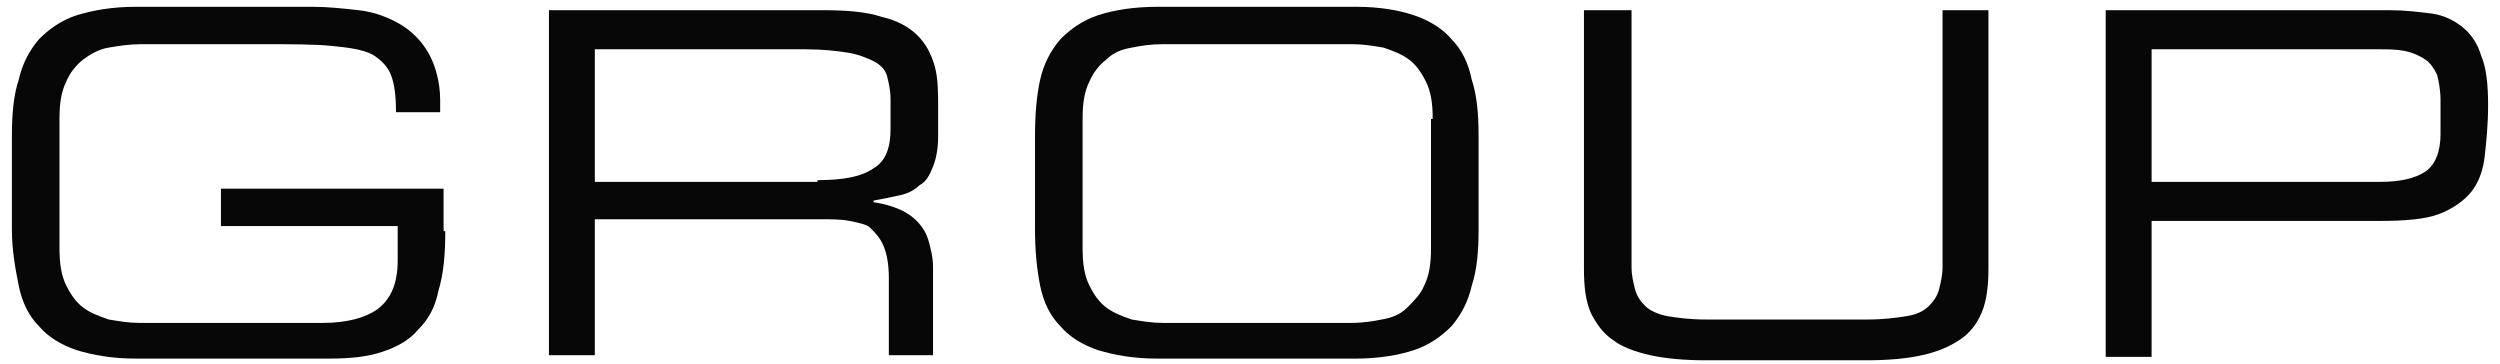
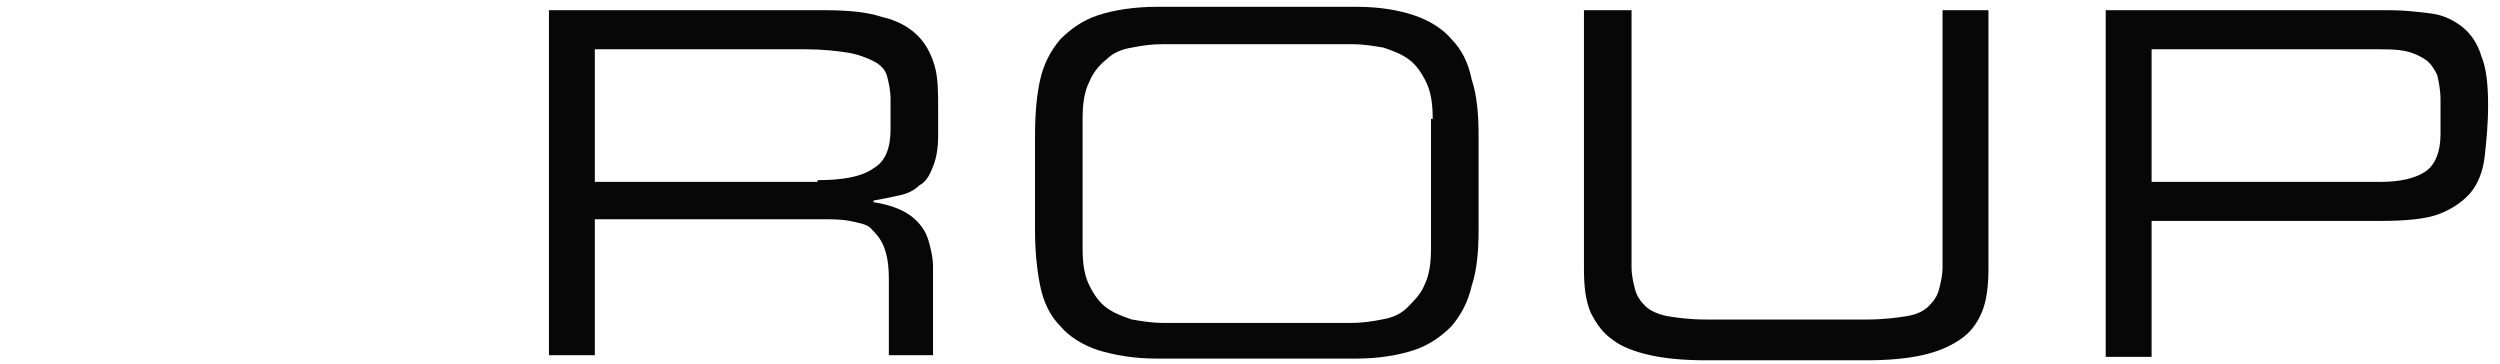
<svg xmlns="http://www.w3.org/2000/svg" version="1.1" id="レイヤー_1" x="0px" y="0px" viewBox="0 0 147.1 21.4" style="enable-background:new 0 0 147.1 21.4;" xml:space="preserve" width="147.1" height="21.4">
  <style type="text/css">
	.st0{fill:#070707;}
</style>
  <g>
-     <path class="st0" d="M26.2,13.6c0,1.4-0.1,2.5-0.4,3.5c-0.2,1-0.6,1.7-1.2,2.3c-0.5,0.6-1.2,1-2.1,1.3c-0.9,0.3-1.9,0.4-3.2,0.4H8   c-1.4,0-2.5-0.2-3.5-0.5c-0.9-0.3-1.7-0.8-2.2-1.4c-0.6-0.6-1-1.4-1.2-2.4s-0.4-2.1-0.4-3.3V8c0-1.3,0.1-2.4,0.4-3.3   c0.2-0.9,0.6-1.7,1.2-2.4c0.6-0.6,1.3-1.1,2.2-1.4C5.5,0.6,6.6,0.4,8,0.4h10.4c0.9,0,1.8,0.1,2.7,0.2C22,0.7,22.8,1,23.5,1.4   c0.7,0.4,1.3,1,1.7,1.7c0.4,0.7,0.7,1.7,0.7,2.8v0.7h-2.6c0-1-0.1-1.7-0.3-2.2c-0.2-0.5-0.6-0.9-1.1-1.2c-0.6-0.3-1.4-0.4-2.4-0.5   c-1-0.1-2.4-0.1-4.1-0.1H8.3C7.6,2.6,7,2.7,6.4,2.8C5.8,2.9,5.3,3.2,4.9,3.5c-0.4,0.3-0.8,0.8-1,1.3C3.6,5.4,3.5,6.1,3.5,7v7.6   c0,0.9,0.1,1.6,0.4,2.2c0.3,0.6,0.6,1,1,1.3s0.9,0.5,1.5,0.7c0.6,0.1,1.2,0.2,1.8,0.2H19c1.4,0,2.5-0.3,3.2-0.8   c0.8-0.6,1.2-1.5,1.2-2.9v-2H13v-2.2h13.1V13.6z" />
    <path class="st0" d="M32.2,0.6h16.2c1.5,0,2.6,0.1,3.5,0.4c0.9,0.2,1.6,0.6,2.1,1.1c0.5,0.5,0.8,1.1,1,1.8c0.2,0.7,0.2,1.6,0.2,2.5   V8c0,0.7-0.1,1.3-0.3,1.8c-0.2,0.5-0.4,0.9-0.8,1.1c-0.3,0.3-0.7,0.5-1.2,0.6c-0.5,0.1-0.9,0.2-1.5,0.3v0.1   c0.7,0.1,1.3,0.3,1.7,0.5s0.8,0.5,1.1,0.9s0.4,0.7,0.5,1.1c0.1,0.4,0.2,0.8,0.2,1.3v5.2h-2.6v-4.5c0-0.8-0.1-1.4-0.3-1.9   s-0.5-0.8-0.8-1.1C51,13.2,50.5,13.1,50,13s-1.1-0.1-1.7-0.1H35v8h-2.7V0.6z M48.1,10.6c1.5,0,2.6-0.2,3.3-0.7c0.7-0.4,1-1.2,1-2.3   V5.9c0-0.6-0.1-1-0.2-1.4c-0.1-0.4-0.4-0.7-0.8-0.9c-0.4-0.2-0.9-0.4-1.5-0.5s-1.5-0.2-2.5-0.2H35v7.8H48.1z" />
    <path class="st0" d="M60.9,8c0-1.3,0.1-2.4,0.3-3.3c0.2-0.9,0.6-1.7,1.2-2.4c0.6-0.6,1.3-1.1,2.2-1.4c0.9-0.3,2.1-0.5,3.5-0.5h11.7   c1.4,0,2.5,0.2,3.4,0.5c0.9,0.3,1.7,0.8,2.2,1.4c0.6,0.6,1,1.4,1.2,2.4C86.9,5.6,87,6.7,87,8v5.5c0,1.3-0.1,2.4-0.4,3.3   c-0.2,0.9-0.6,1.7-1.2,2.4c-0.6,0.6-1.3,1.1-2.2,1.4c-0.9,0.3-2.1,0.5-3.4,0.5H68.1c-1.4,0-2.5-0.2-3.5-0.5   c-0.9-0.3-1.7-0.8-2.2-1.4c-0.6-0.6-1-1.4-1.2-2.4s-0.3-2.1-0.3-3.3V8z M84.3,7c0-0.9-0.1-1.6-0.4-2.2c-0.3-0.6-0.6-1-1-1.3   c-0.4-0.3-0.9-0.5-1.5-0.7c-0.6-0.1-1.2-0.2-1.8-0.2H68.4c-0.7,0-1.3,0.1-1.8,0.2c-0.6,0.1-1.1,0.3-1.5,0.7c-0.4,0.3-0.8,0.8-1,1.3   c-0.3,0.6-0.4,1.3-0.4,2.2v7.6c0,0.9,0.1,1.6,0.4,2.2c0.3,0.6,0.6,1,1,1.3s0.9,0.5,1.5,0.7c0.6,0.1,1.2,0.2,1.8,0.2h11.1   c0.7,0,1.3-0.1,1.8-0.2c0.6-0.1,1.1-0.3,1.5-0.7s0.8-0.8,1-1.3c0.3-0.6,0.4-1.3,0.4-2.2V7z" />
    <path class="st0" d="M93.3,0.6H96v15.1c0,0.5,0.1,0.9,0.2,1.3c0.1,0.4,0.3,0.7,0.6,1c0.3,0.3,0.8,0.5,1.3,0.6   c0.6,0.1,1.3,0.2,2.3,0.2h9.5c0.9,0,1.7-0.1,2.3-0.2c0.6-0.1,1-0.3,1.3-0.6c0.3-0.3,0.5-0.6,0.6-1c0.1-0.4,0.2-0.8,0.2-1.3V0.6h2.7   v15.2c0,1-0.1,1.9-0.4,2.6c-0.3,0.7-0.7,1.2-1.3,1.6c-0.6,0.4-1.3,0.7-2.2,0.9c-0.9,0.2-2,0.3-3.3,0.3h-9.4c-1.3,0-2.4-0.1-3.3-0.3   c-0.9-0.2-1.7-0.5-2.2-0.9c-0.6-0.4-1-1-1.3-1.6c-0.3-0.7-0.4-1.5-0.4-2.6V0.6z" />
    <path class="st0" d="M123.9,0.6h16.7c0.9,0,1.7,0.1,2.5,0.2c0.7,0.1,1.3,0.4,1.8,0.8c0.5,0.4,0.9,1,1.1,1.7   c0.3,0.7,0.4,1.7,0.4,2.9c0,1.1-0.1,2.1-0.2,3s-0.4,1.6-0.8,2.1s-1.1,1-1.9,1.3c-0.8,0.3-2,0.4-3.5,0.4h-13.4v8h-2.7V0.6z    M143.6,5.9c0-0.6-0.1-1.1-0.2-1.5c-0.2-0.4-0.4-0.7-0.7-0.9c-0.3-0.2-0.7-0.4-1.2-0.5c-0.5-0.1-1-0.1-1.6-0.1h-13.3v7.8h13.5   c1.1,0,2-0.2,2.6-0.6c0.6-0.4,0.9-1.2,0.9-2.2V5.9z" />
  </g>
</svg>